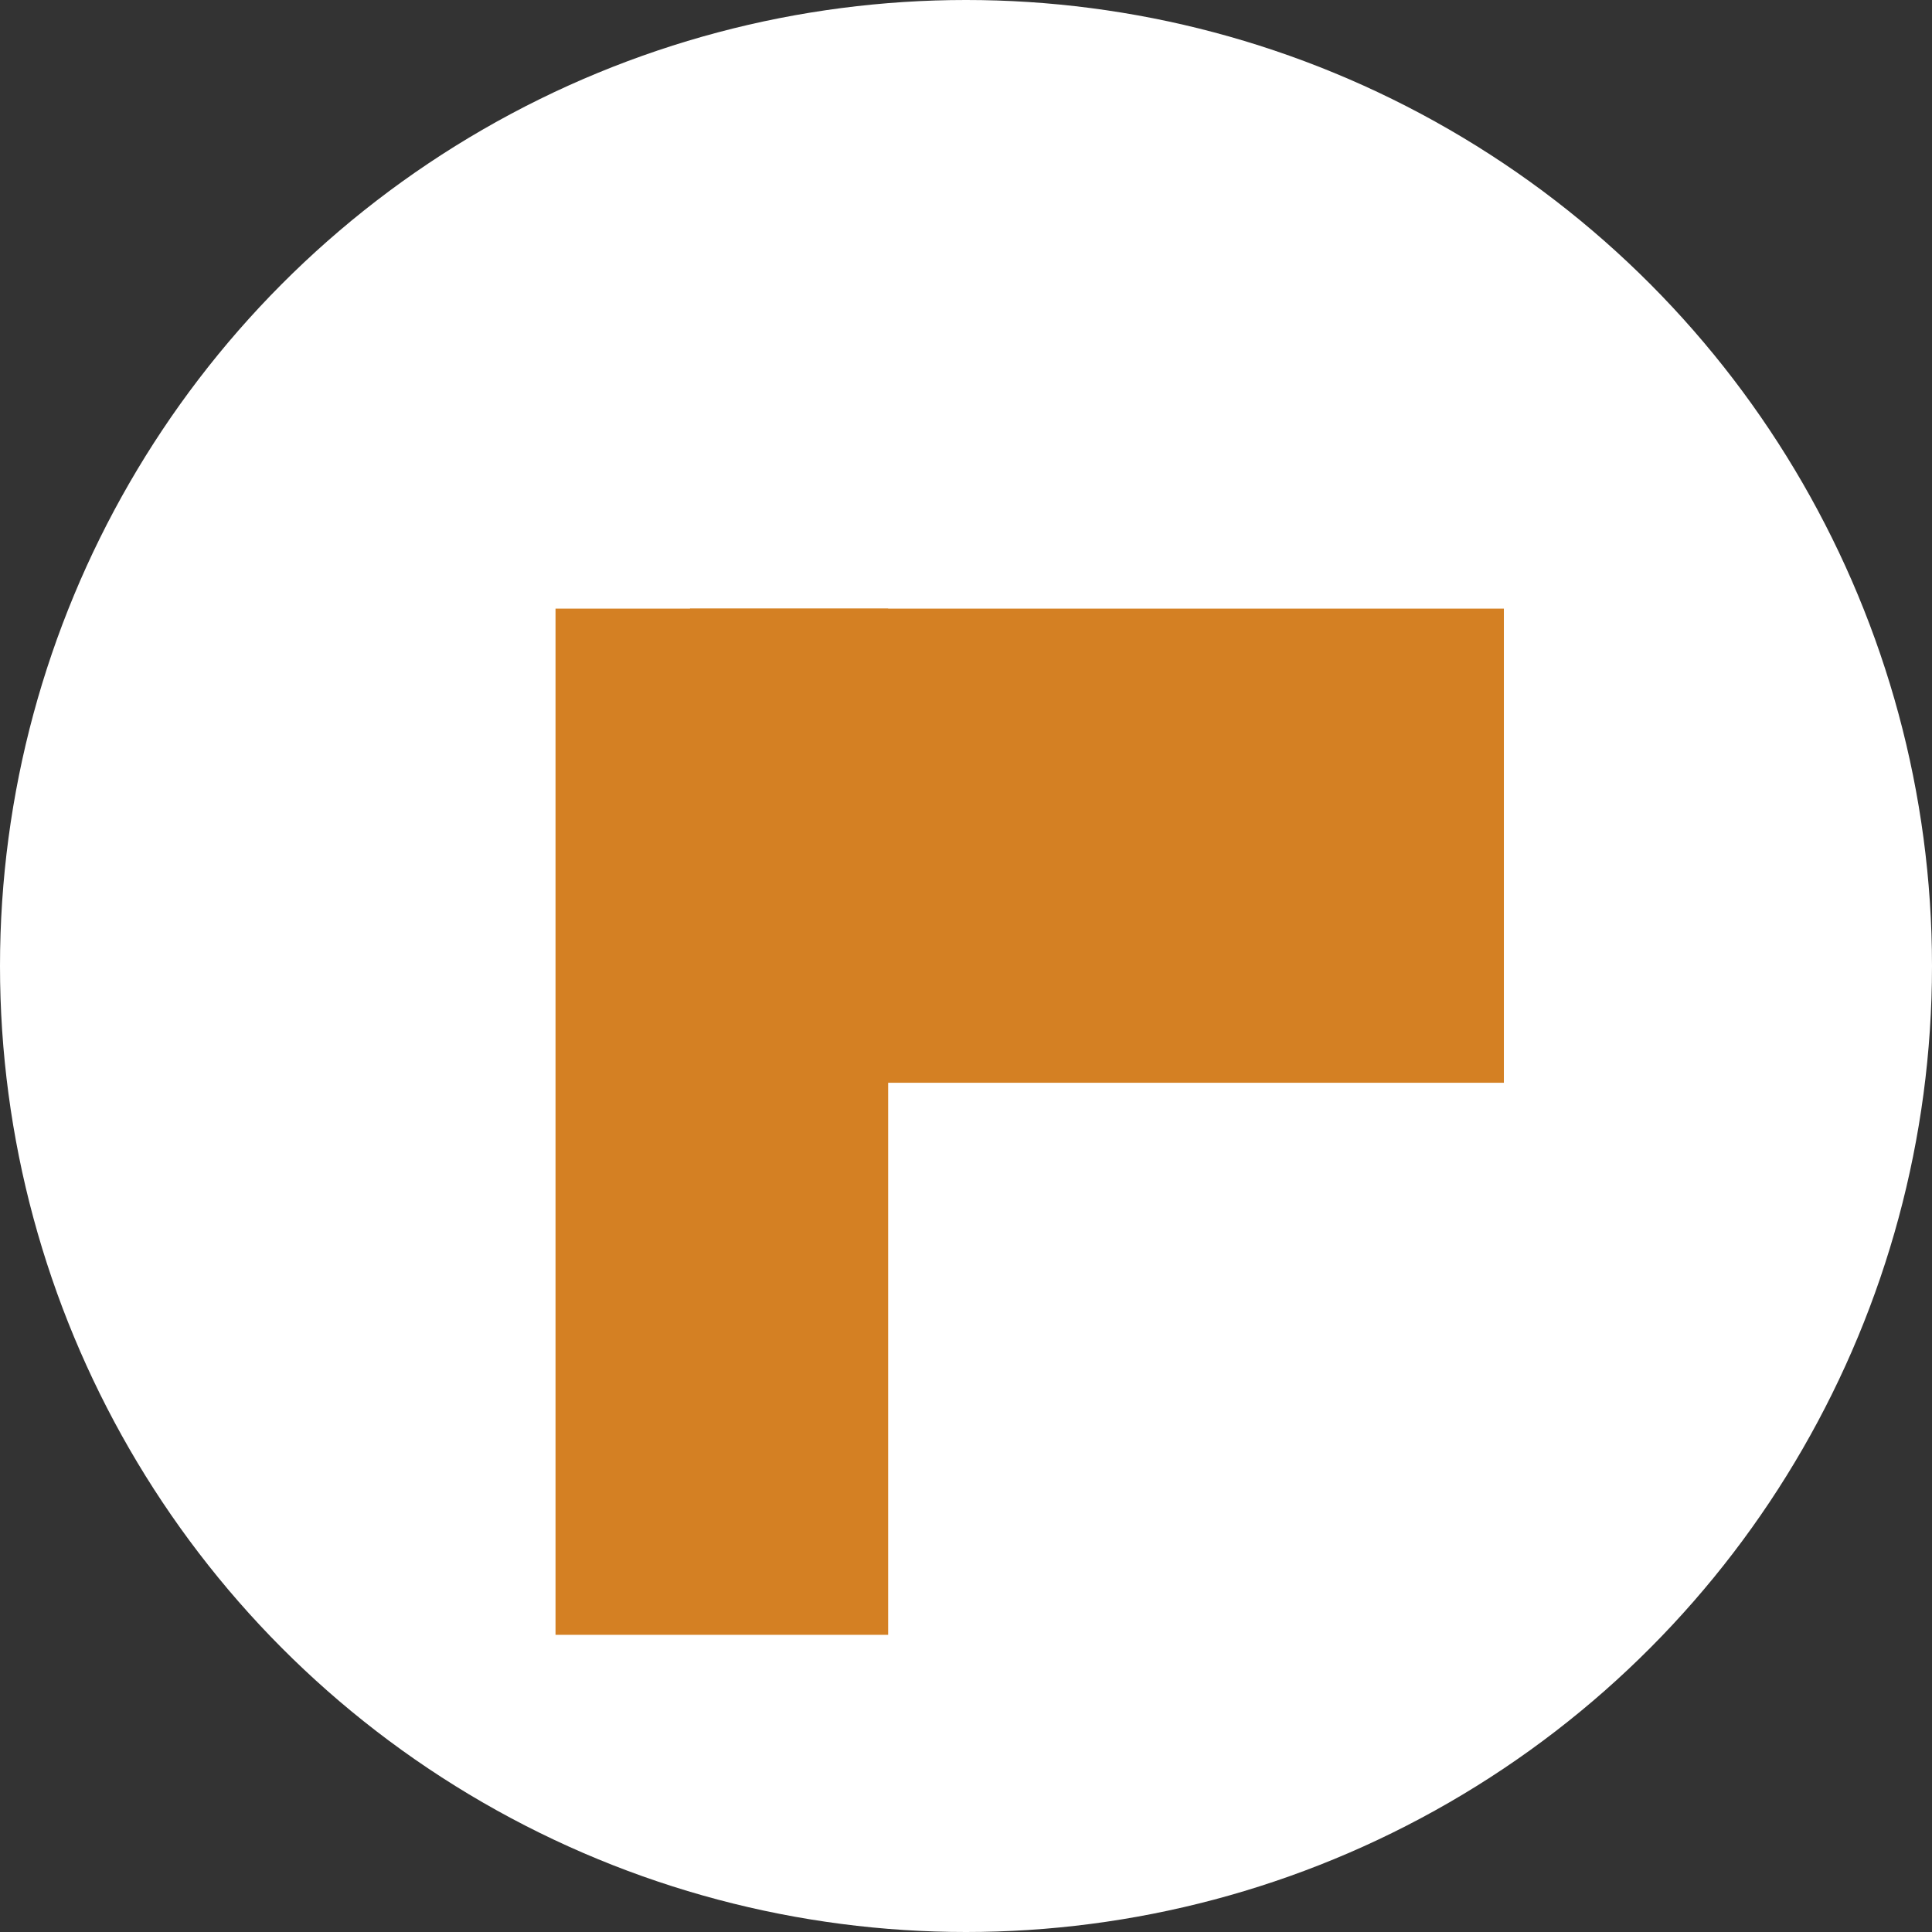
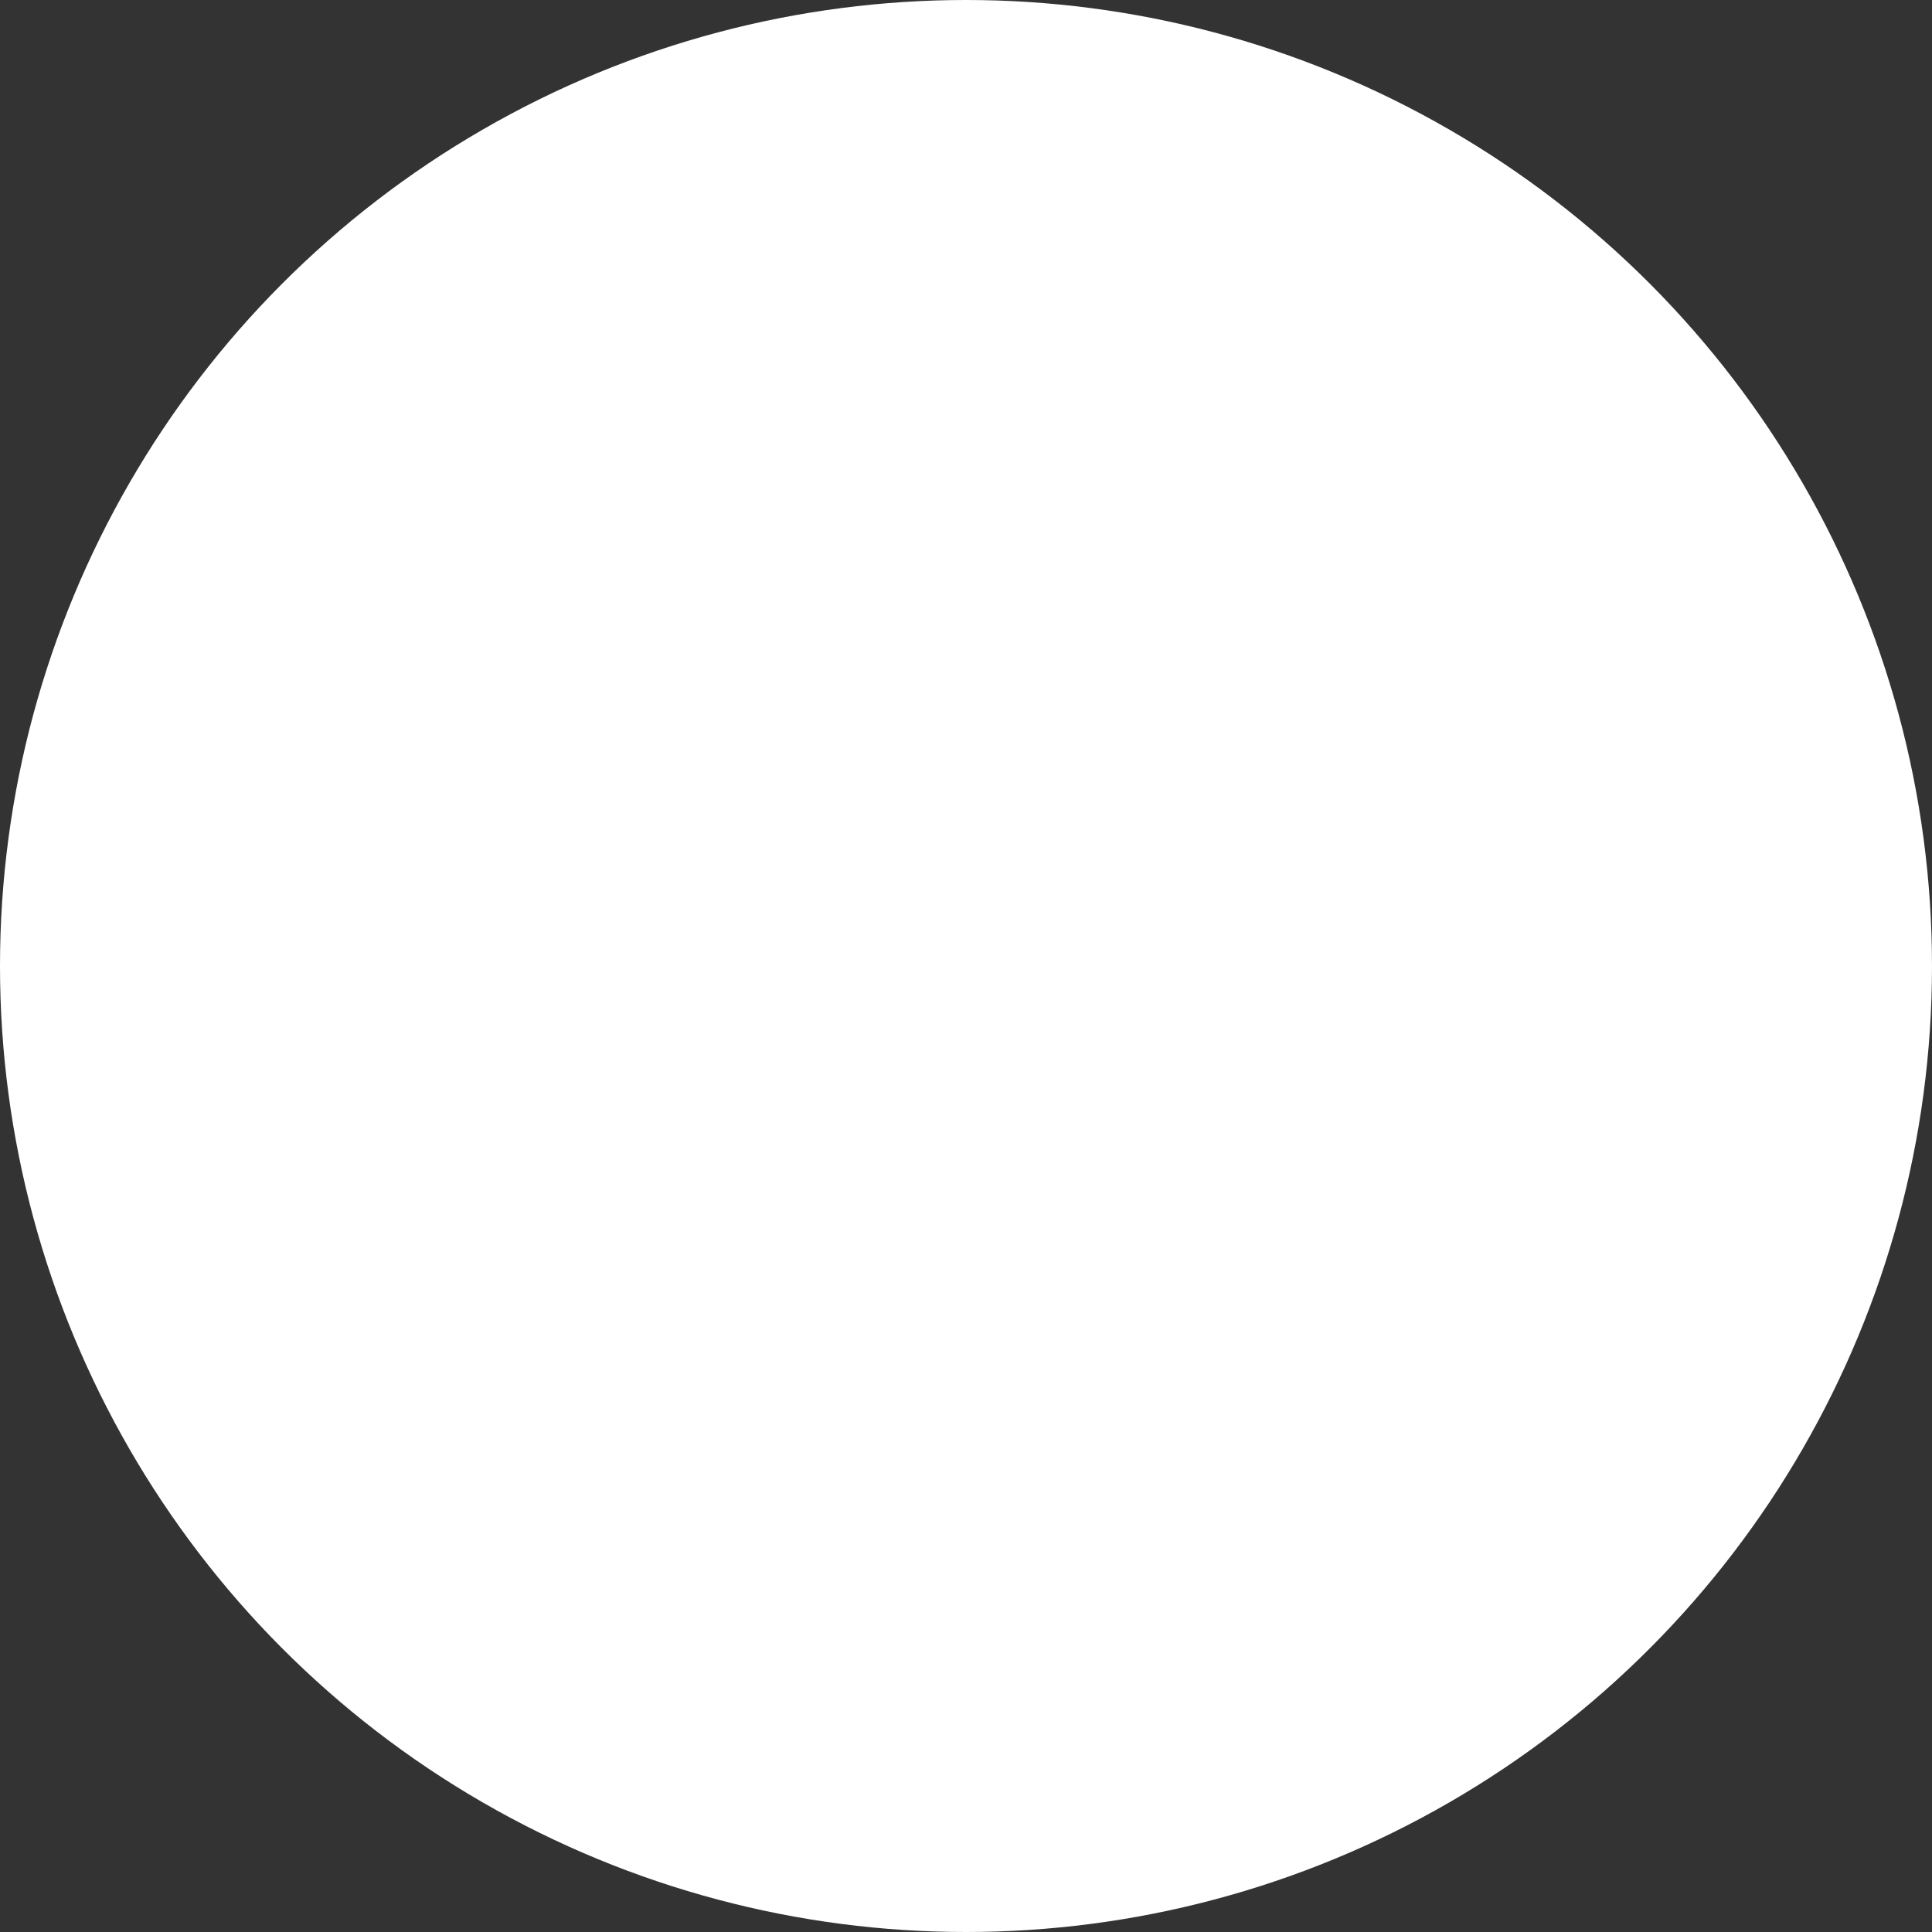
<svg xmlns="http://www.w3.org/2000/svg" id="_レイヤー_2" data-name="レイヤー 2" viewBox="0 0 207 207">
  <rect x="0" y="0" width="207" height="207" fill="#333333" stroke="none" />
  <defs>
    <style>
      .cls-1 {
        fill: #fff;
      }

      .cls-2 {
        fill: #d48023;
      }
    </style>
  </defs>
  <g id="_テキスト" data-name="テキスト">
    <g>
      <circle class="cls-1" cx="103.5" cy="103.5" r="103.5" />
      <g>
-         <rect class="cls-2" x="73.93" y="65.21" width="87.2" height="50.8" />
-         <rect class="cls-2" x="22.37" y="102.36" width="109.95" height="35.64" transform="translate(197.52 42.84) rotate(90)" />
-       </g>
+         </g>
    </g>
  </g>
</svg>